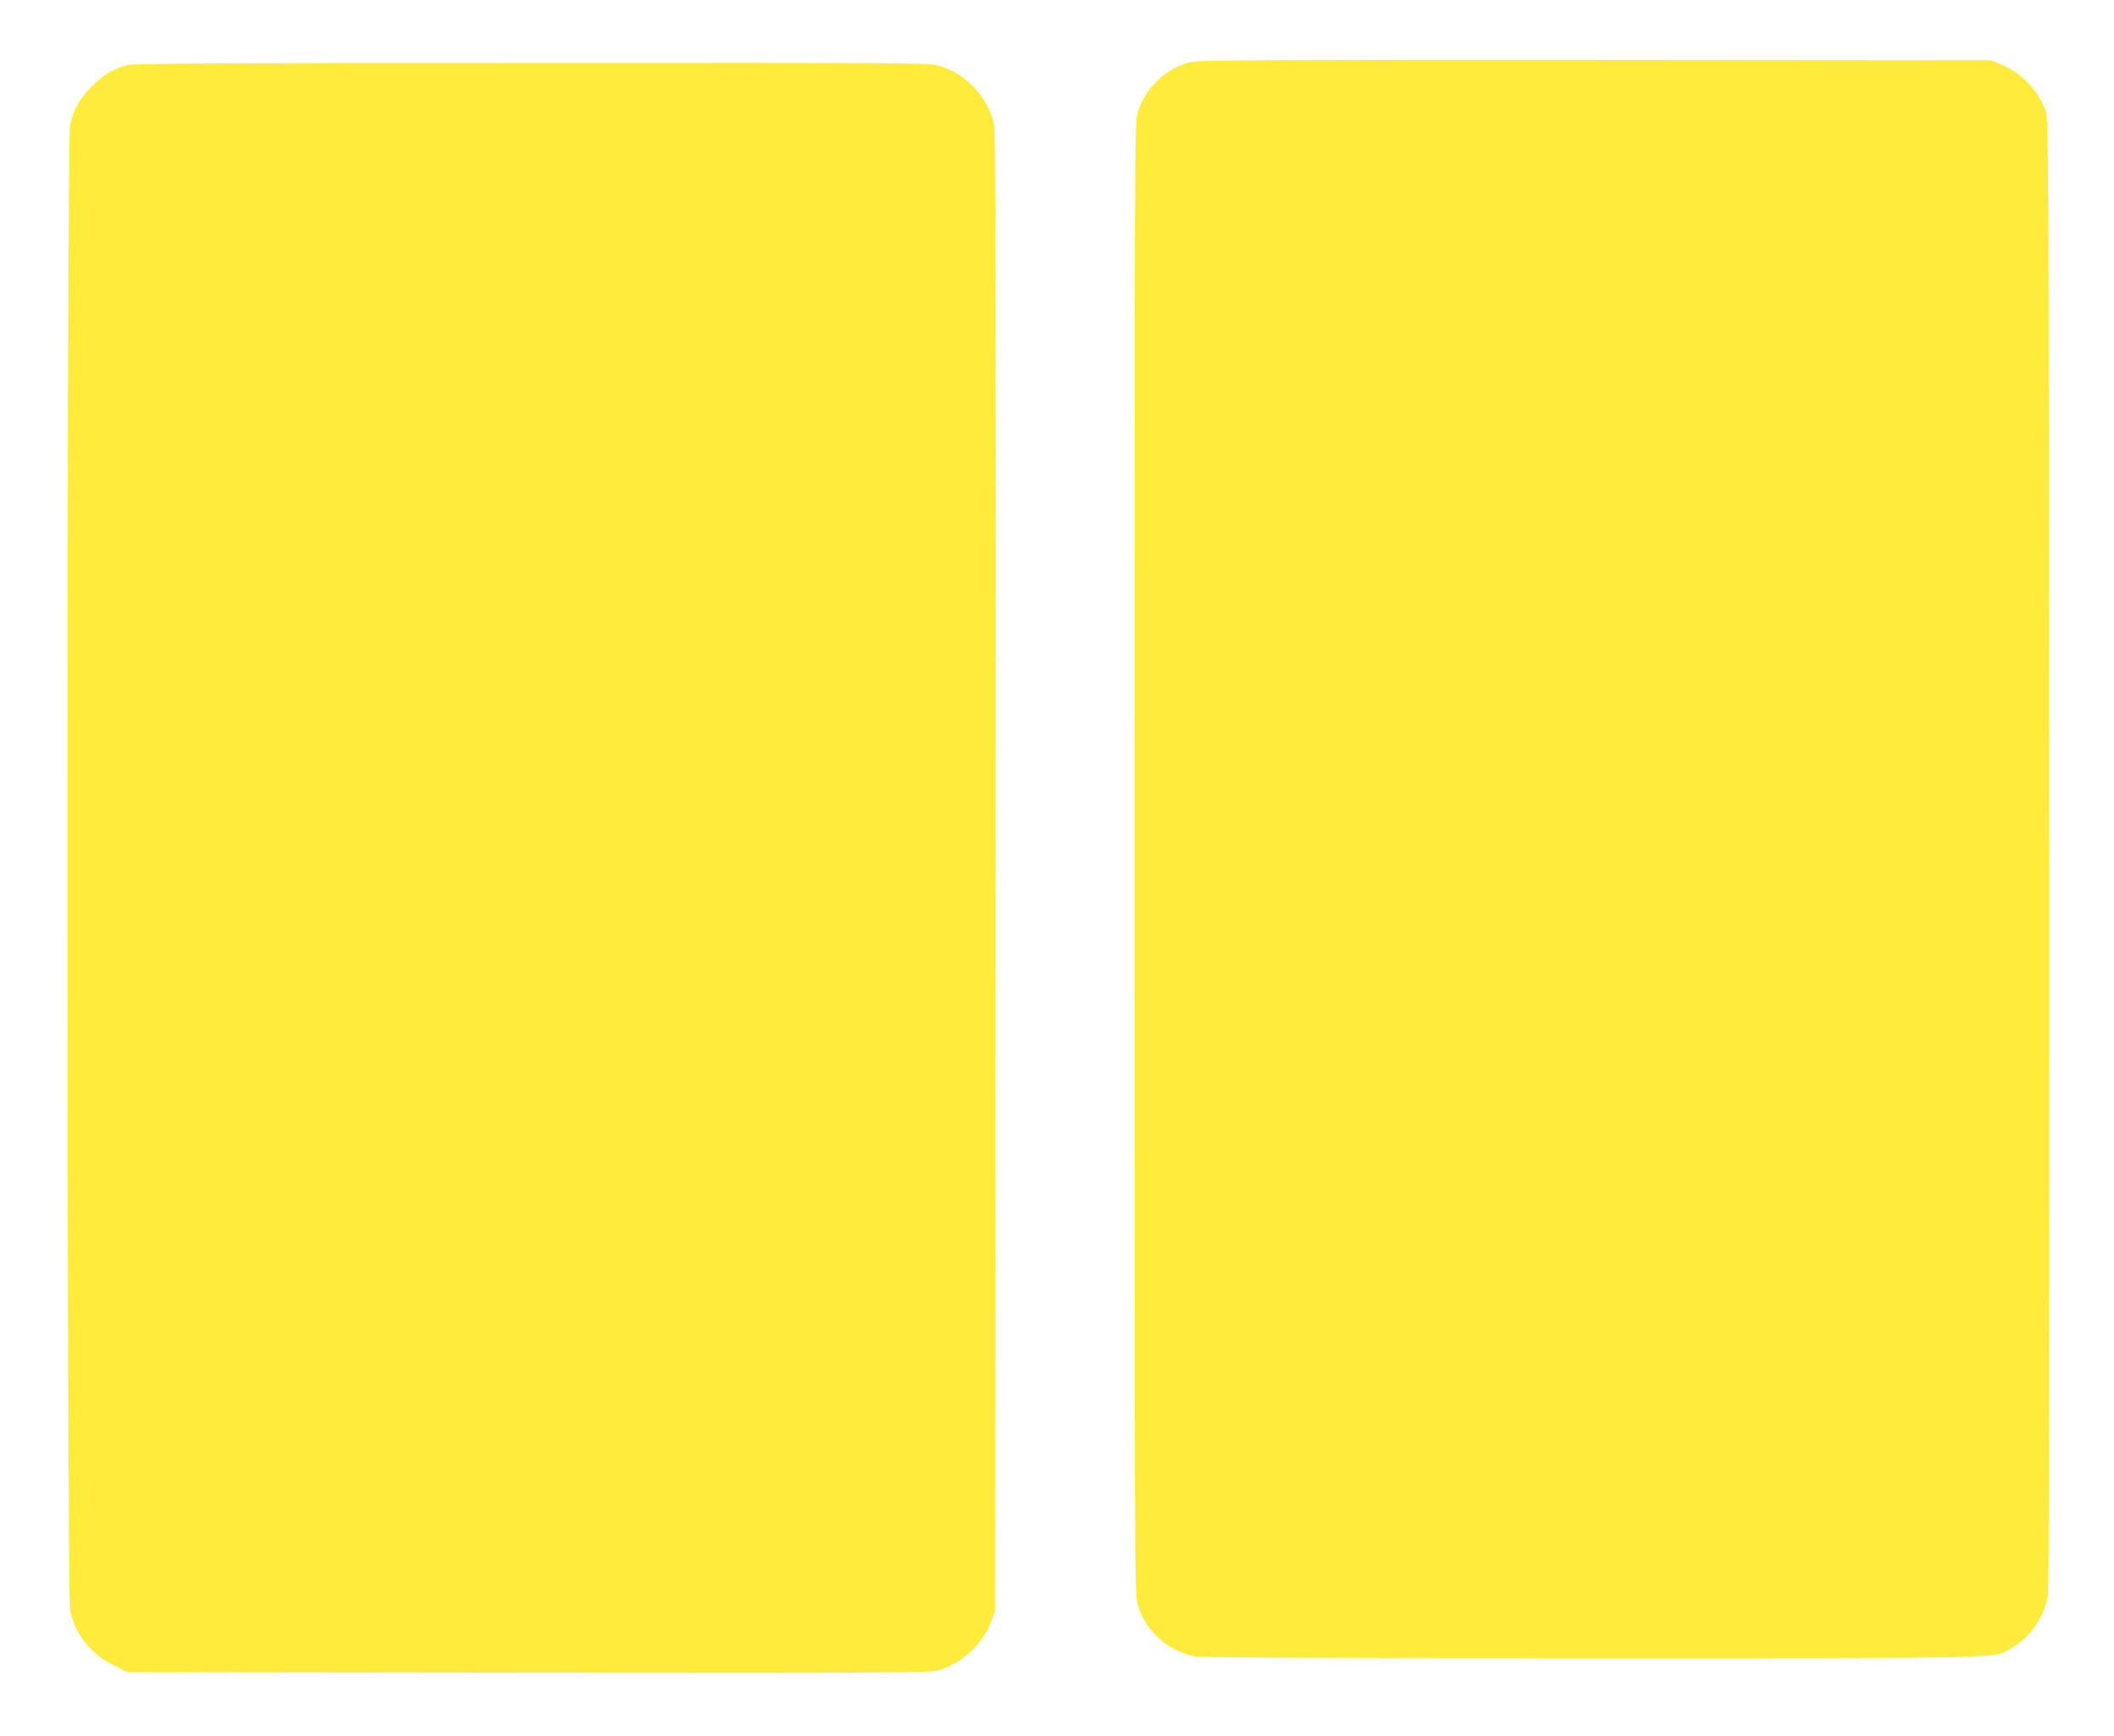
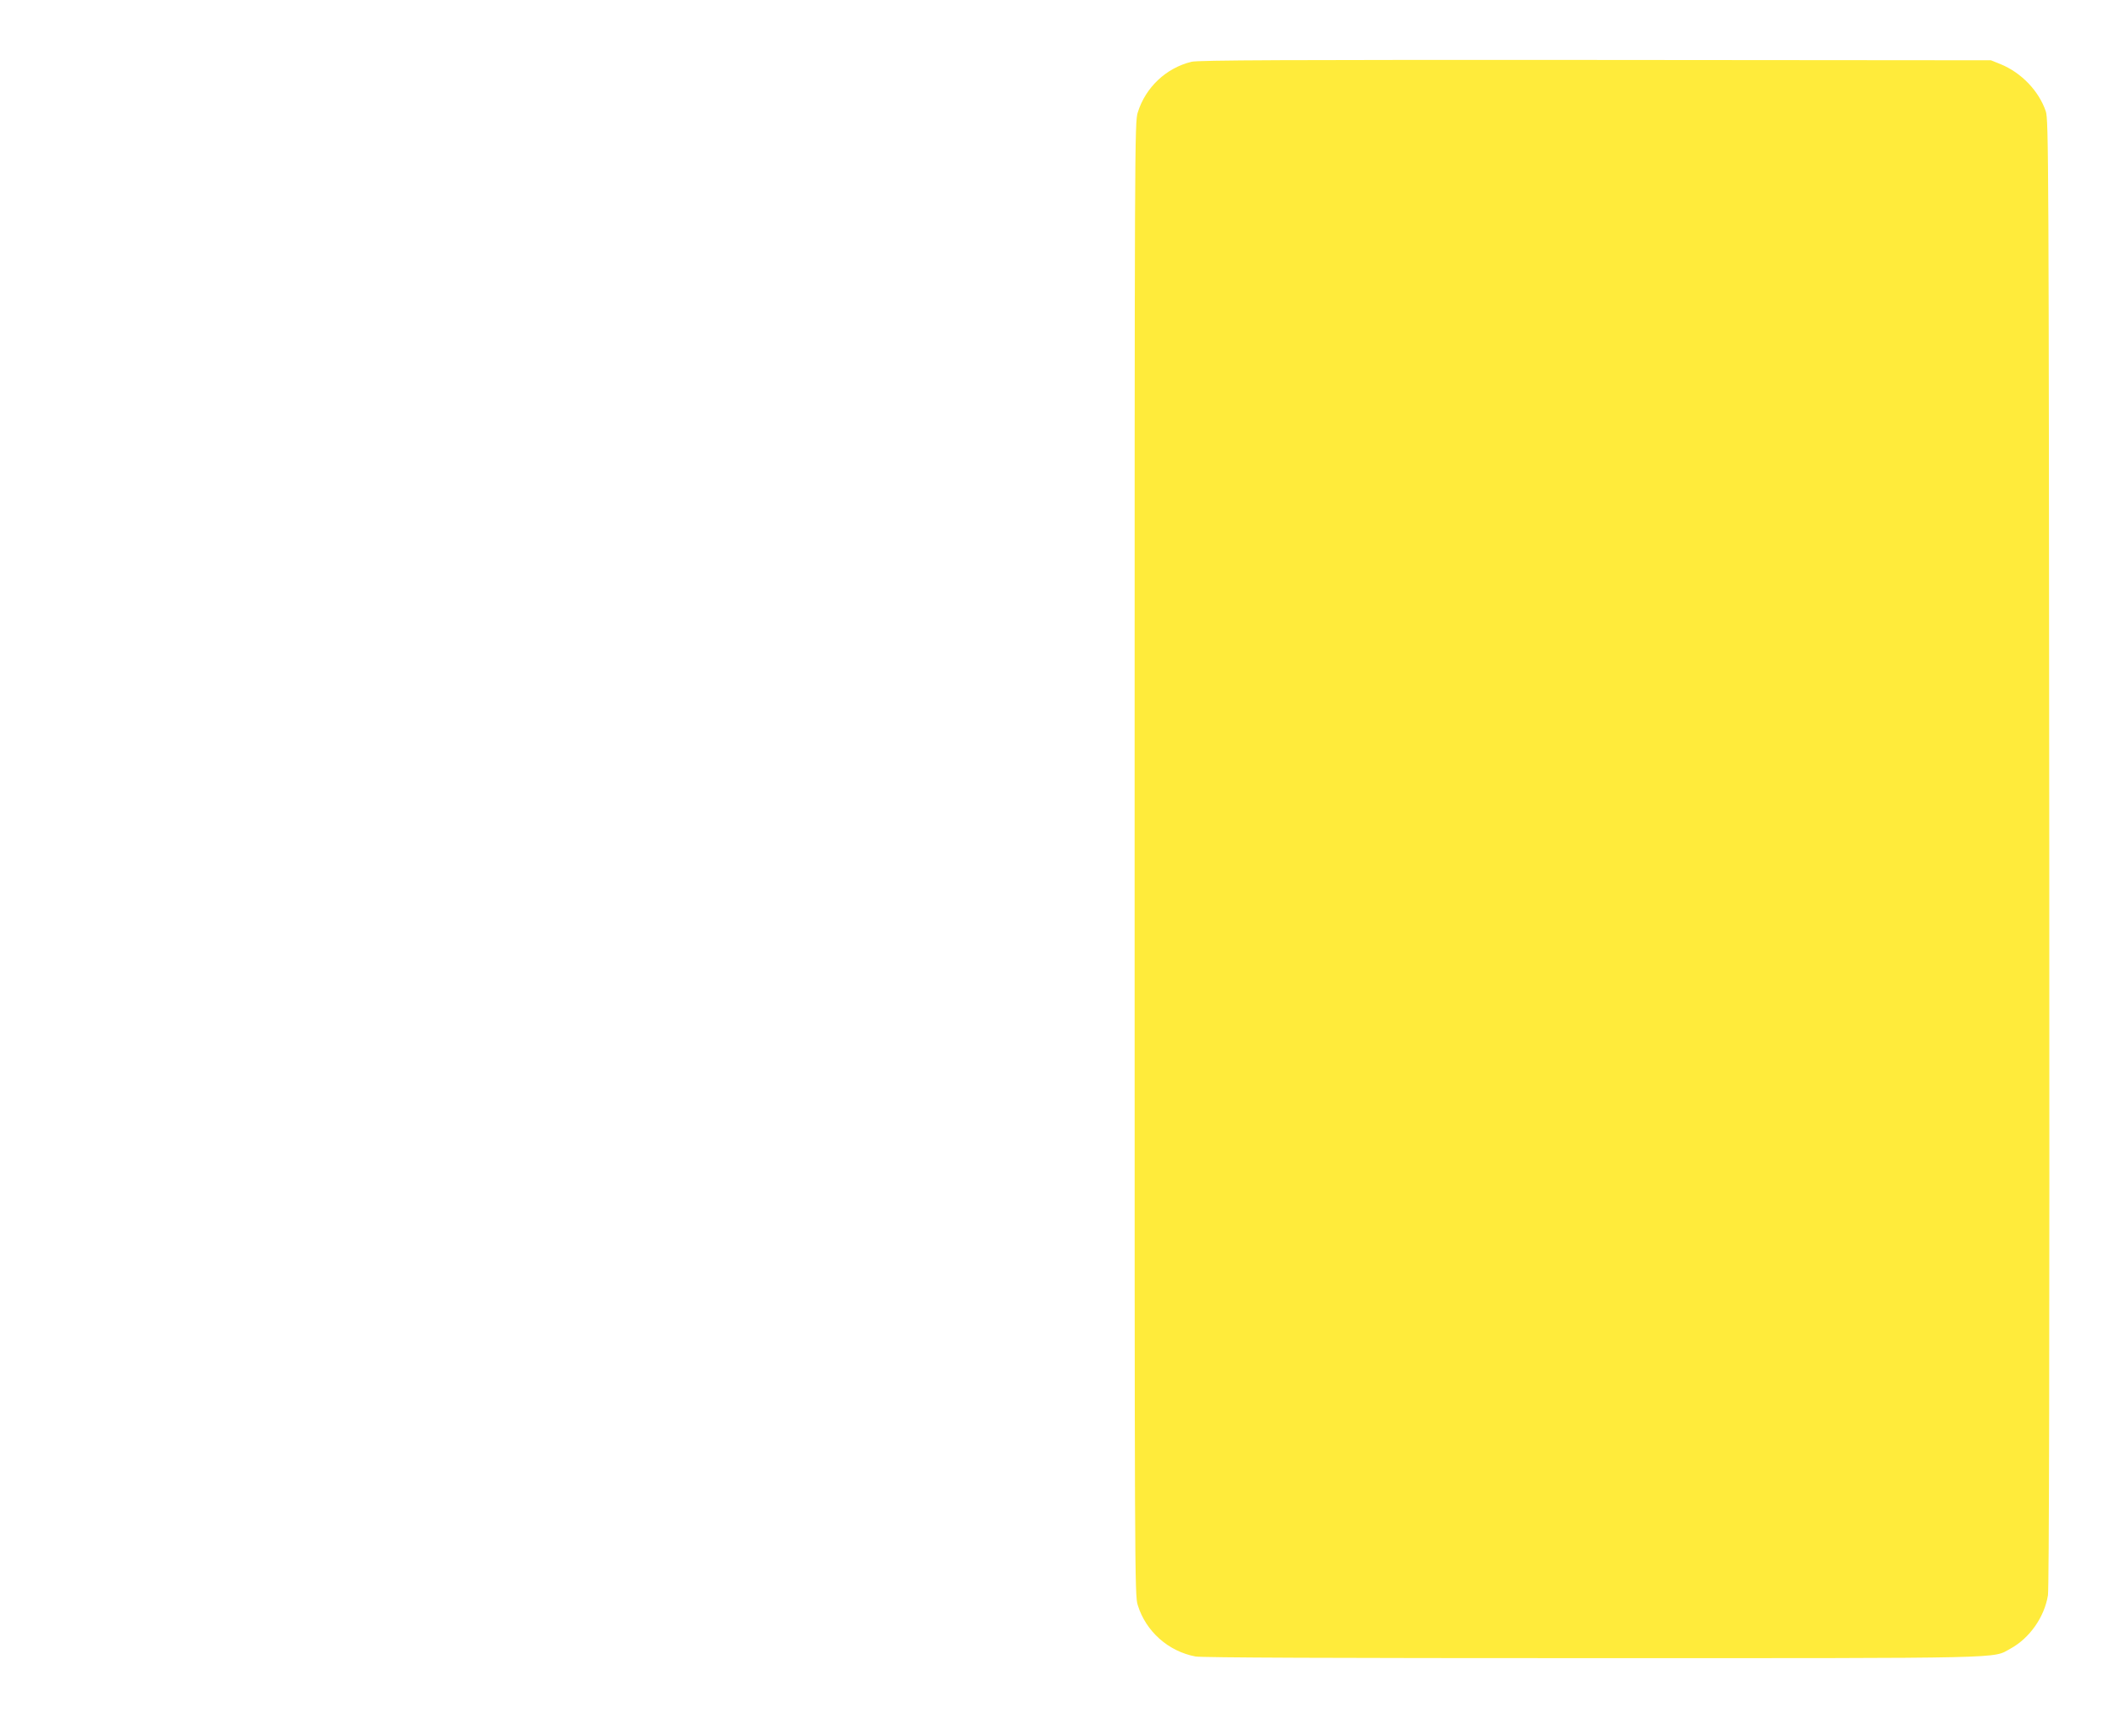
<svg xmlns="http://www.w3.org/2000/svg" version="1.0" width="1280pt" height="1051pt" viewBox="0 0 1280 1051" preserveAspectRatio="xMidYMid meet">
  <g transform="translate(0,1051) scale(0.1,-0.1)" fill="#ffeb3b" stroke="none">
    <path d="M7215 10136 c-154 -37 -279 -155 -326 -307 -19 -59 -19 -172 -19 -4519 0 -4347 0 -4460 19 -4519 49 -159 185 -280 350 -311 36 -7 845 -10 2400 -10 2560 0 2423 -3 2533 57 116 63 206 190 228 323 7 45 10 1397 8 4500 -3 4202 -4 4438 -21 4486 -42 124 -149 235 -275 286 l-57 23 -2395 2 c-1866 1 -2406 -1 -2445 -11z" />
-     <path d="M770 10116 c-80 -21 -144 -59 -211 -126 -75 -74 -114 -143 -135 -239 -21 -101 -21 -8893 1 -8994 30 -143 124 -261 263 -330 l85 -42 2426 -3 c2196 -2 2430 -1 2481 14 145 42 269 157 324 302 l21 57 3 4470 c2 3339 0 4484 -8 4525 -36 168 -165 310 -329 360 -62 20 -105 20 -2470 19 -1866 0 -2416 -3 -2451 -13z" />
  </g>
</svg>